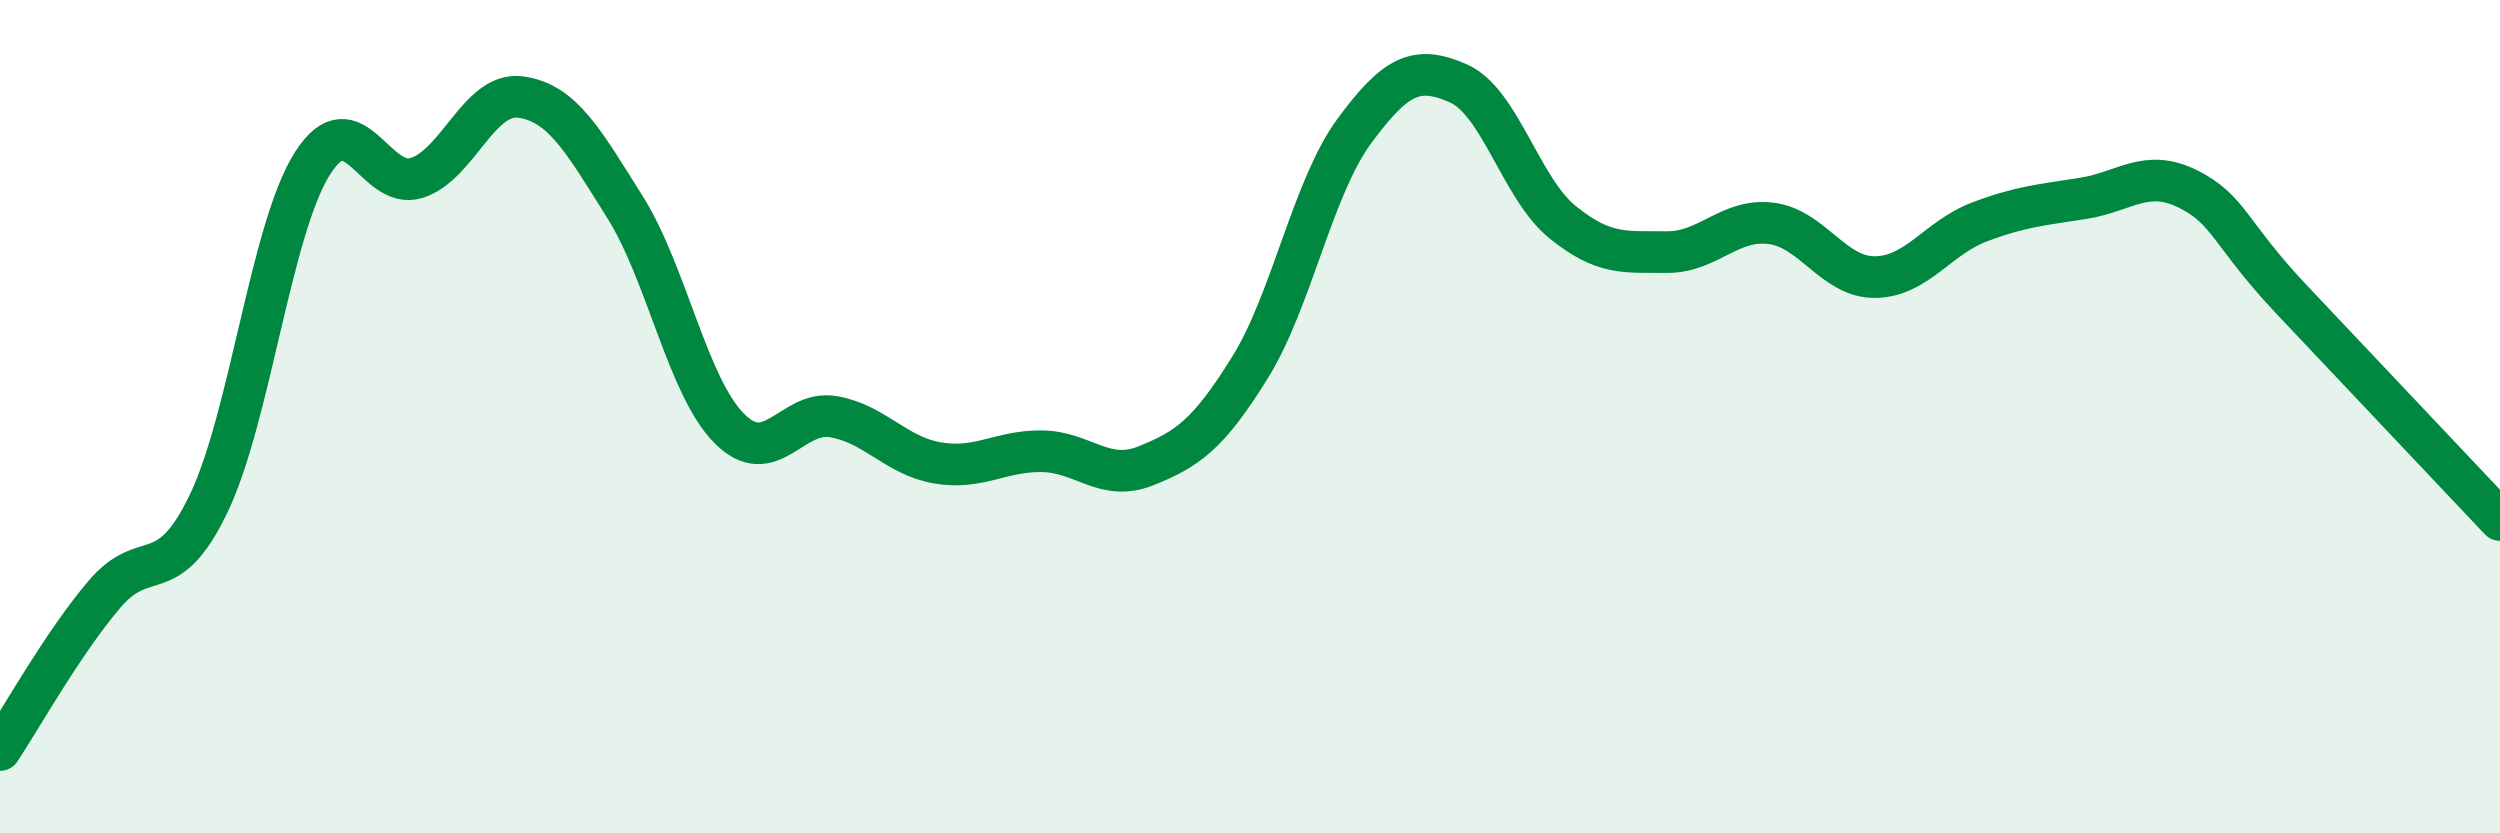
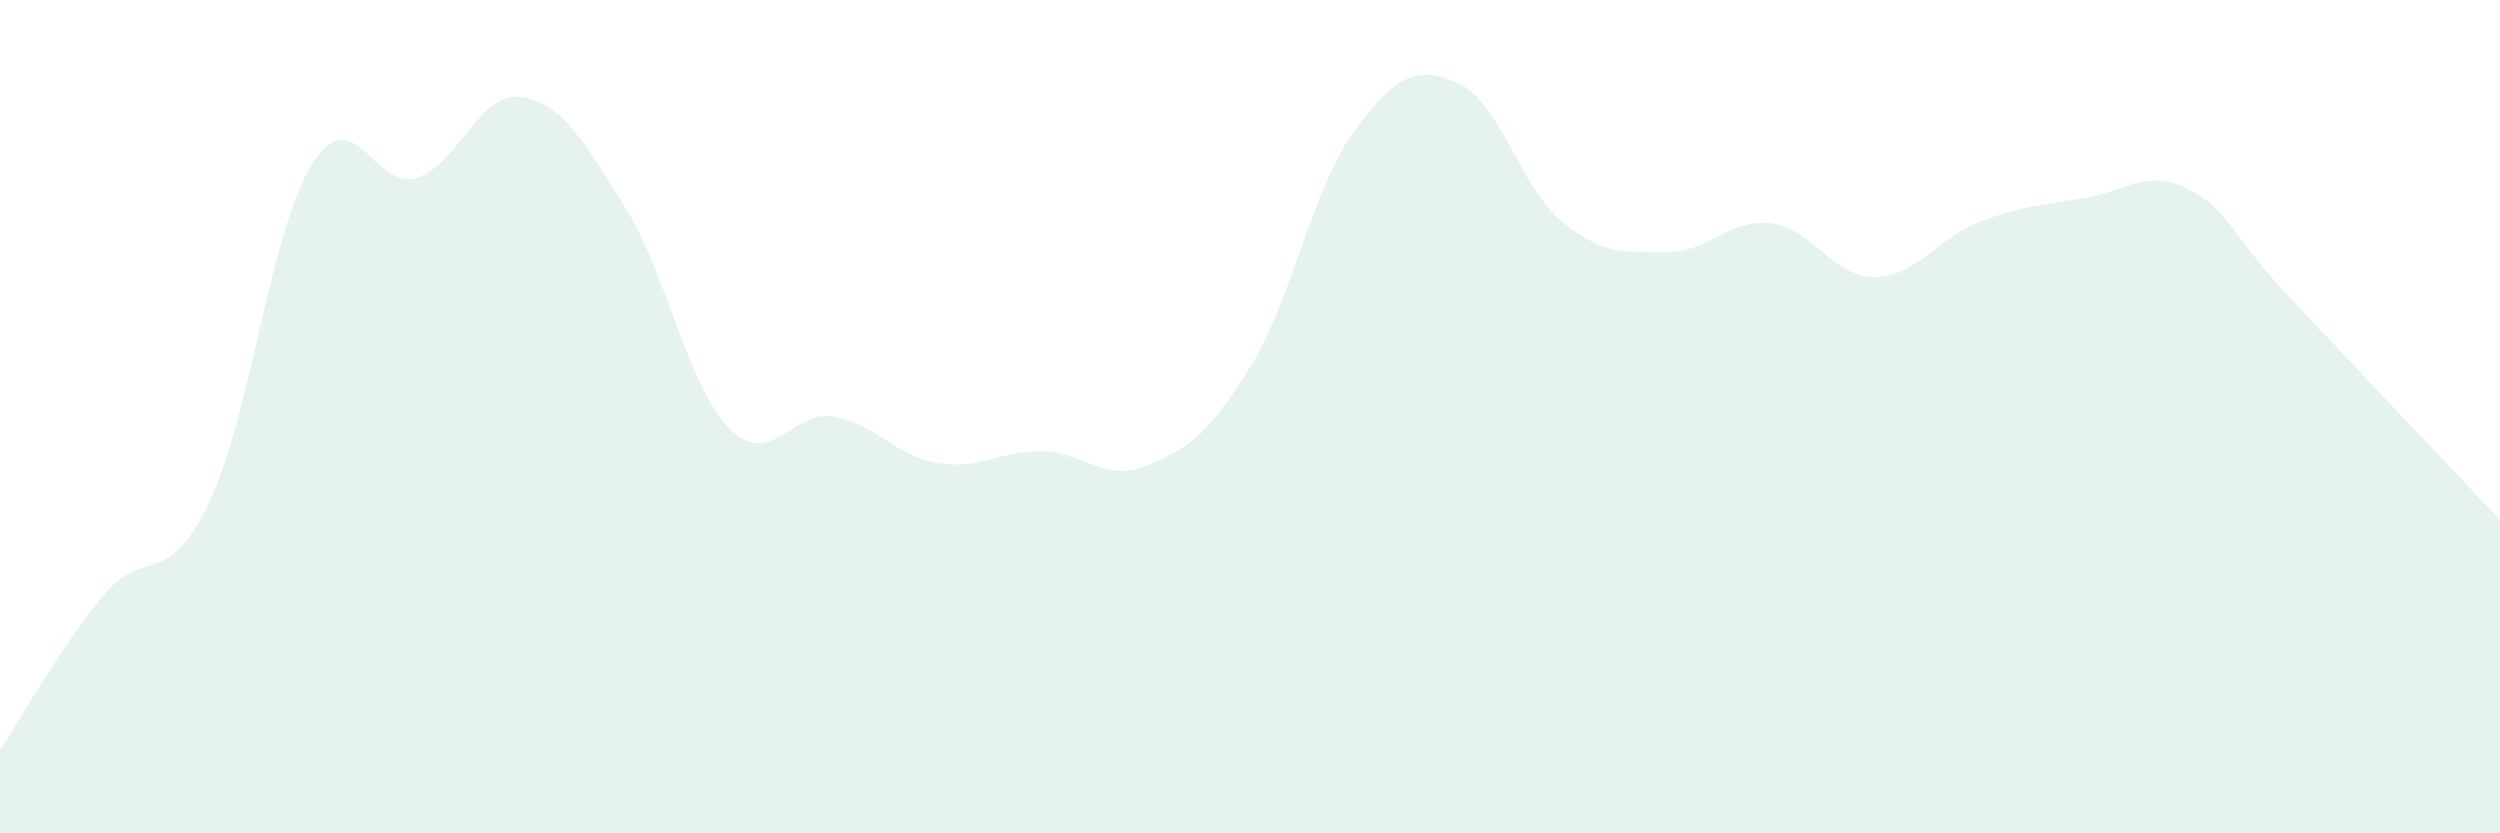
<svg xmlns="http://www.w3.org/2000/svg" width="60" height="20" viewBox="0 0 60 20">
  <path d="M 0,18 C 0.5,17.25 1.5,15.45 2.5,14.27 C 3.5,13.09 4,14.17 5,12.1 C 6,10.03 6.5,5.49 7.5,3.92 C 8.5,2.35 9,4.59 10,4.27 C 11,3.95 11.5,2.19 12.5,2.33 C 13.5,2.47 14,3.38 15,4.97 C 16,6.56 16.5,9.27 17.5,10.28 C 18.5,11.29 19,9.83 20,10 C 21,10.17 21.5,10.94 22.5,11.11 C 23.5,11.28 24,10.82 25,10.83 C 26,10.84 26.5,11.58 27.5,11.18 C 28.5,10.78 29,10.43 30,8.82 C 31,7.21 31.5,4.51 32.5,3.15 C 33.5,1.79 34,1.56 35,2 C 36,2.44 36.5,4.52 37.5,5.33 C 38.5,6.14 39,6.04 40,6.05 C 41,6.06 41.5,5.24 42.5,5.36 C 43.5,5.48 44,6.66 45,6.65 C 46,6.64 46.5,5.71 47.5,5.33 C 48.5,4.95 49,4.92 50,4.76 C 51,4.6 51.5,4.04 52.5,4.53 C 53.5,5.02 53.5,5.6 55,7.19 C 56.5,8.78 59,11.42 60,12.48L60 20L0 20Z" fill="#008740" opacity="0.1" stroke-linecap="round" stroke-linejoin="round" />
-   <path d="M 0,18 C 0.5,17.25 1.5,15.45 2.5,14.27 C 3.5,13.09 4,14.17 5,12.1 C 6,10.03 6.5,5.49 7.5,3.92 C 8.5,2.35 9,4.59 10,4.27 C 11,3.95 11.5,2.19 12.5,2.33 C 13.5,2.47 14,3.38 15,4.97 C 16,6.56 16.5,9.27 17.5,10.28 C 18.5,11.29 19,9.83 20,10 C 21,10.17 21.5,10.94 22.5,11.11 C 23.5,11.28 24,10.82 25,10.83 C 26,10.84 26.5,11.58 27.5,11.18 C 28.5,10.78 29,10.43 30,8.82 C 31,7.21 31.5,4.51 32.5,3.15 C 33.5,1.79 34,1.56 35,2 C 36,2.44 36.5,4.52 37.5,5.33 C 38.5,6.14 39,6.04 40,6.05 C 41,6.06 41.5,5.24 42.5,5.36 C 43.5,5.48 44,6.66 45,6.65 C 46,6.64 46.5,5.71 47.5,5.33 C 48.5,4.95 49,4.92 50,4.76 C 51,4.6 51.5,4.04 52.5,4.53 C 53.5,5.02 53.5,5.6 55,7.19 C 56.5,8.78 59,11.42 60,12.48" stroke="#008740" stroke-width="1" fill="none" stroke-linecap="round" stroke-linejoin="round" />
</svg>